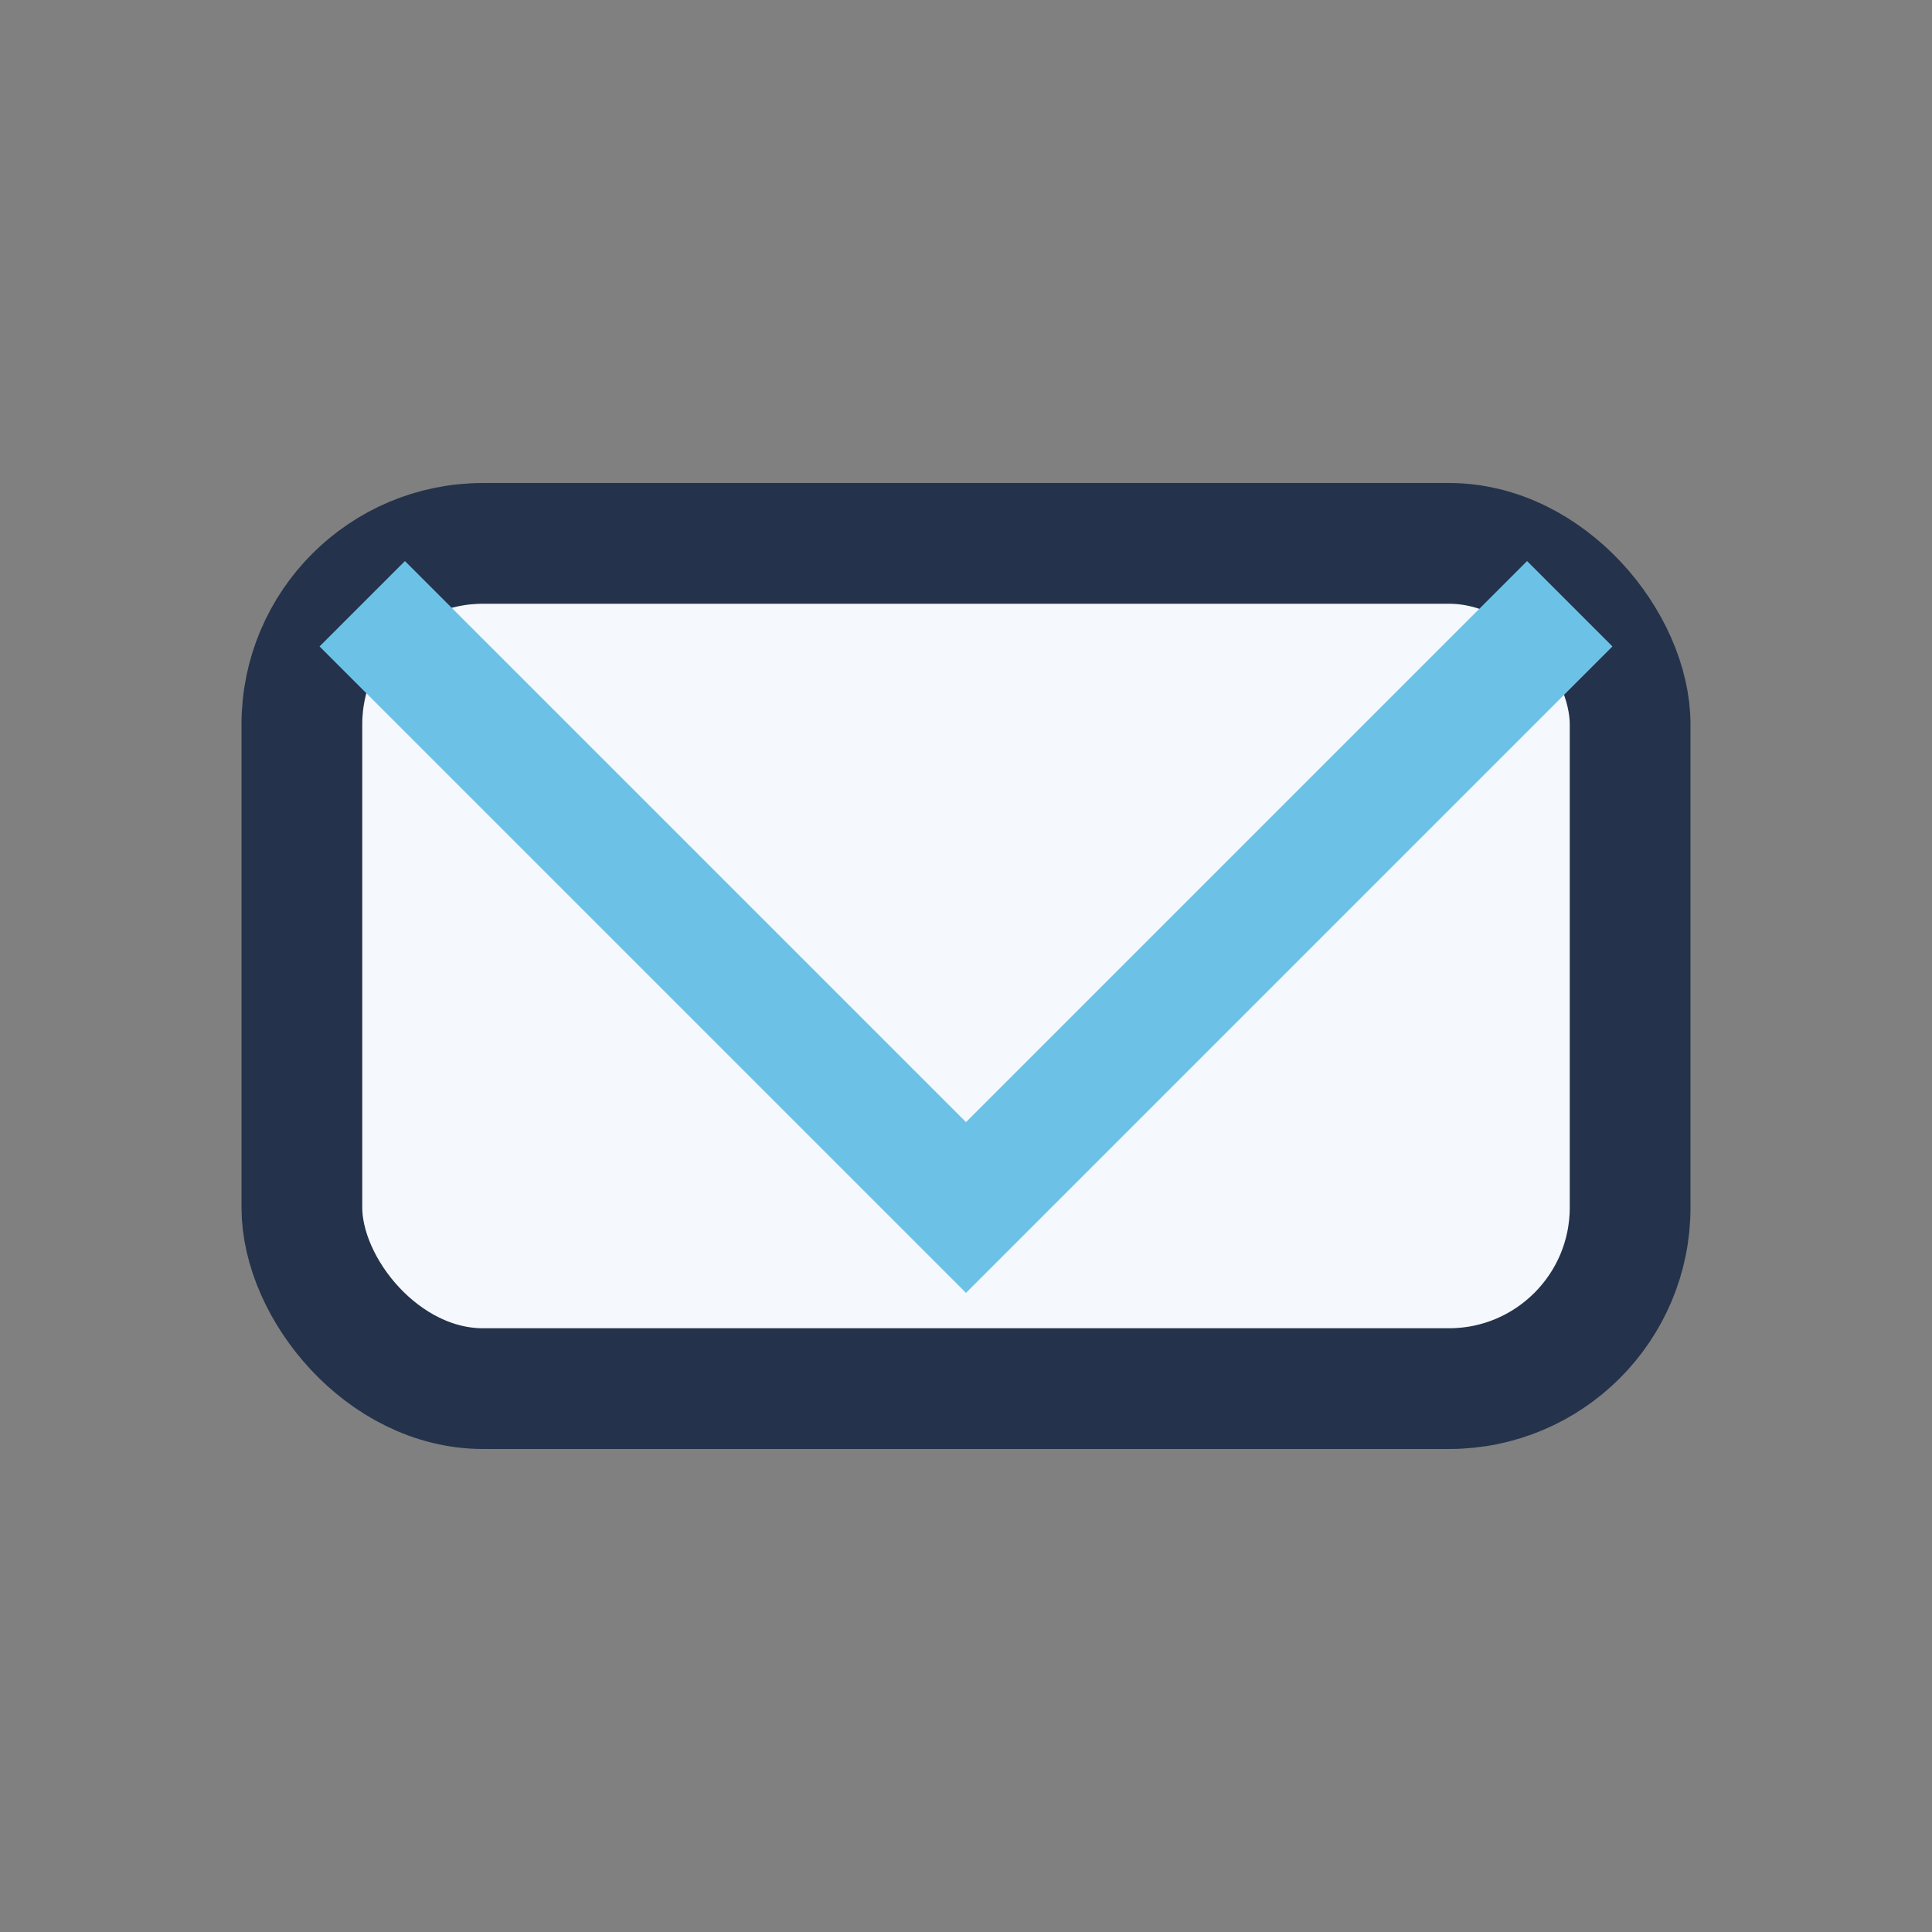
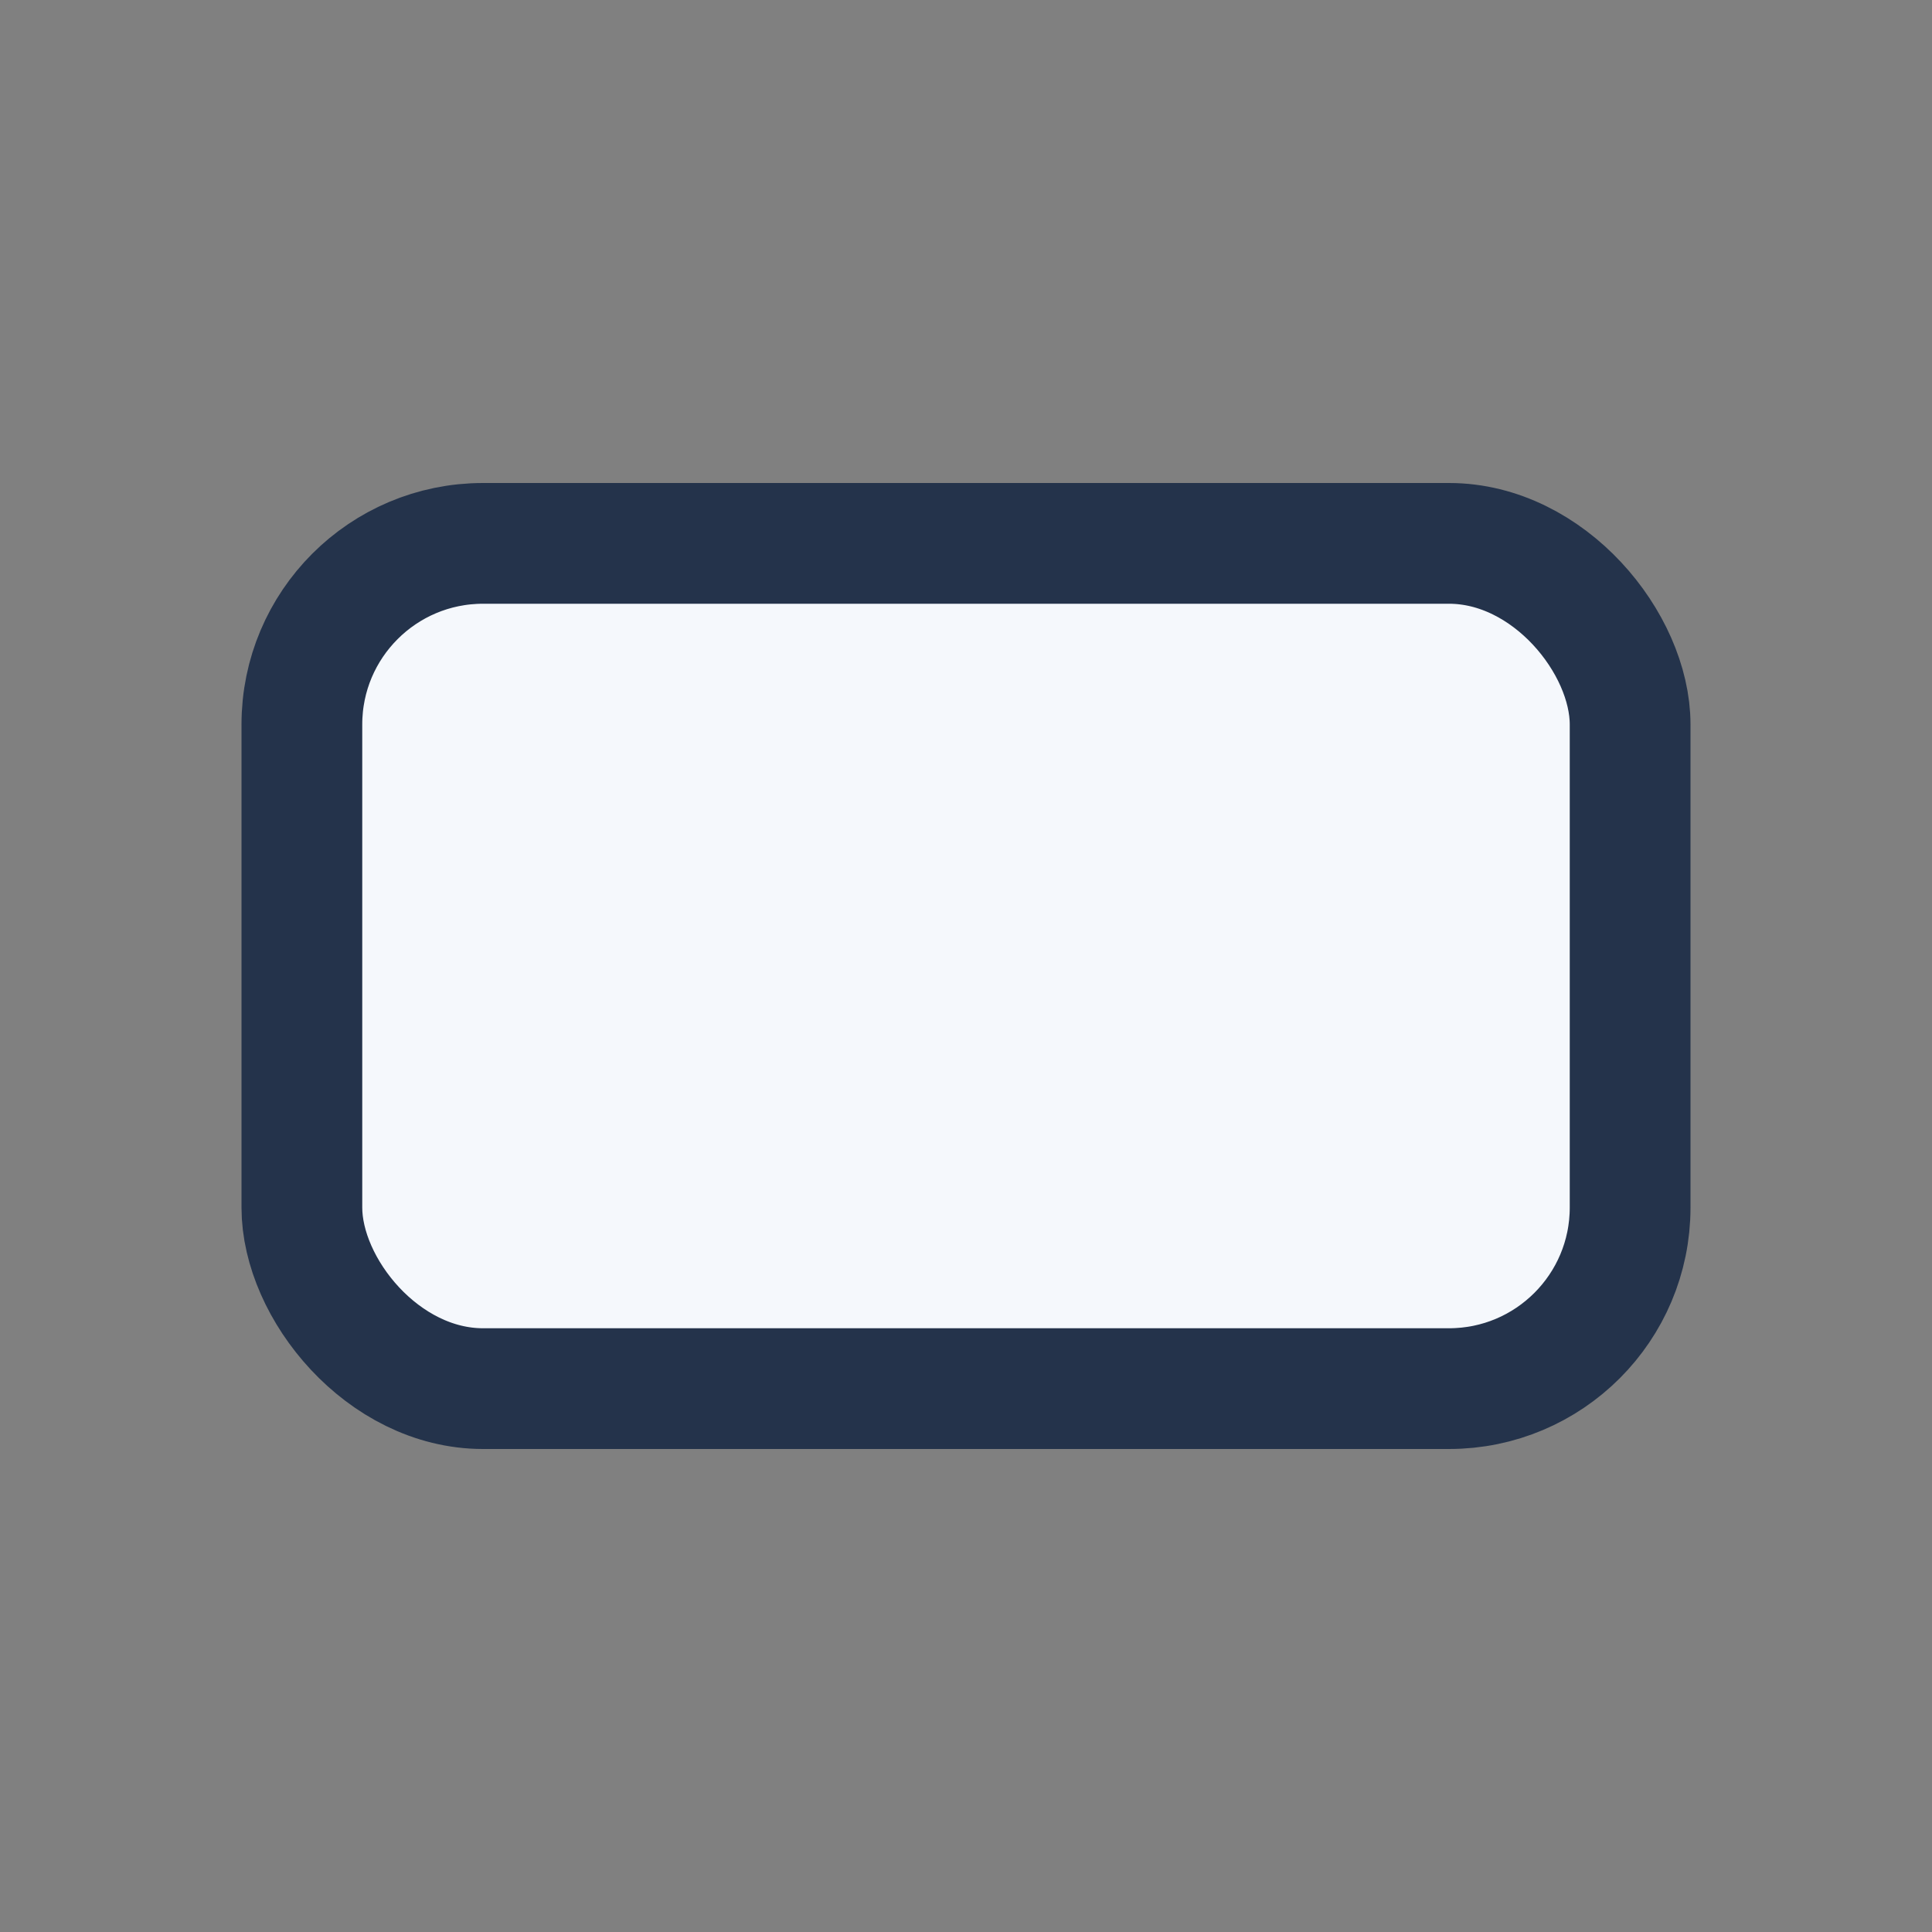
<svg xmlns="http://www.w3.org/2000/svg" width="32" height="32" viewBox="0 0 32 32">
  <rect x="0" y="0" width="32" height="32" fill="#808080" stroke="none" />
  <rect x="5" y="9" width="22" height="14" rx="3" fill="#F5F8FC" stroke="#24334B" stroke-width="2" />
-   <polyline points="6,10 16,20 26,10" fill="none" stroke="#6CC2E6" stroke-width="2" />
</svg>